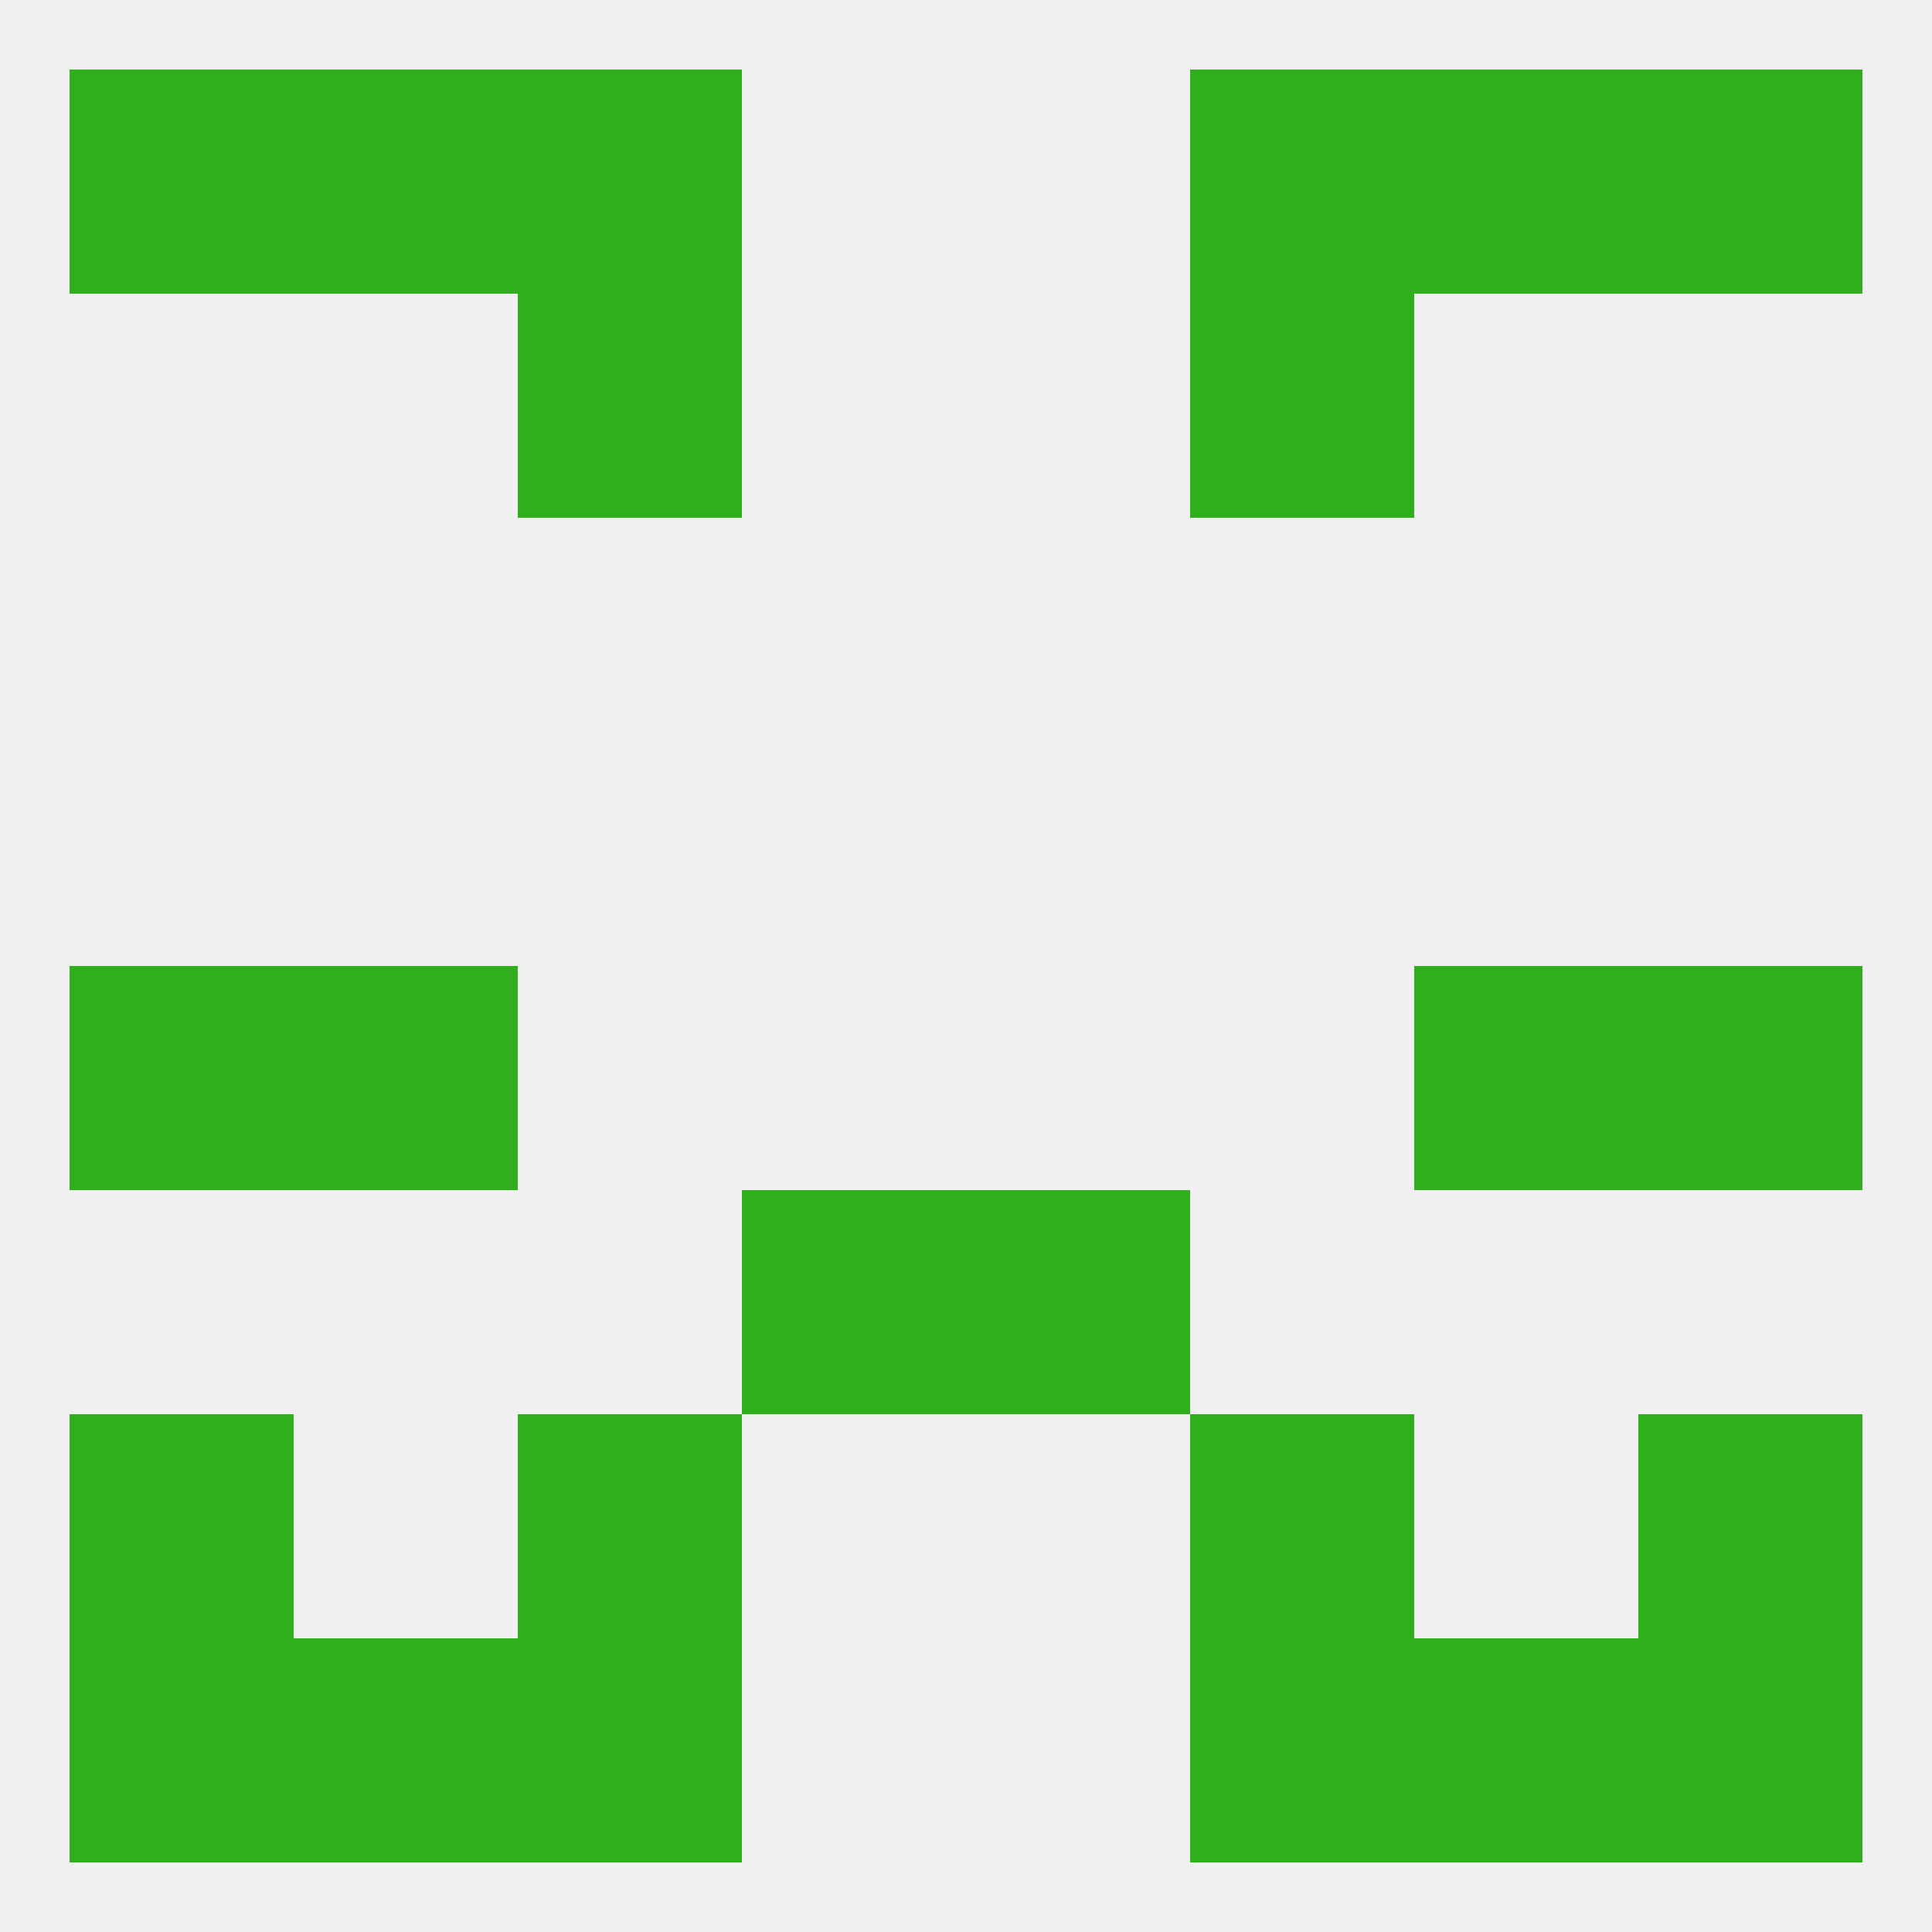
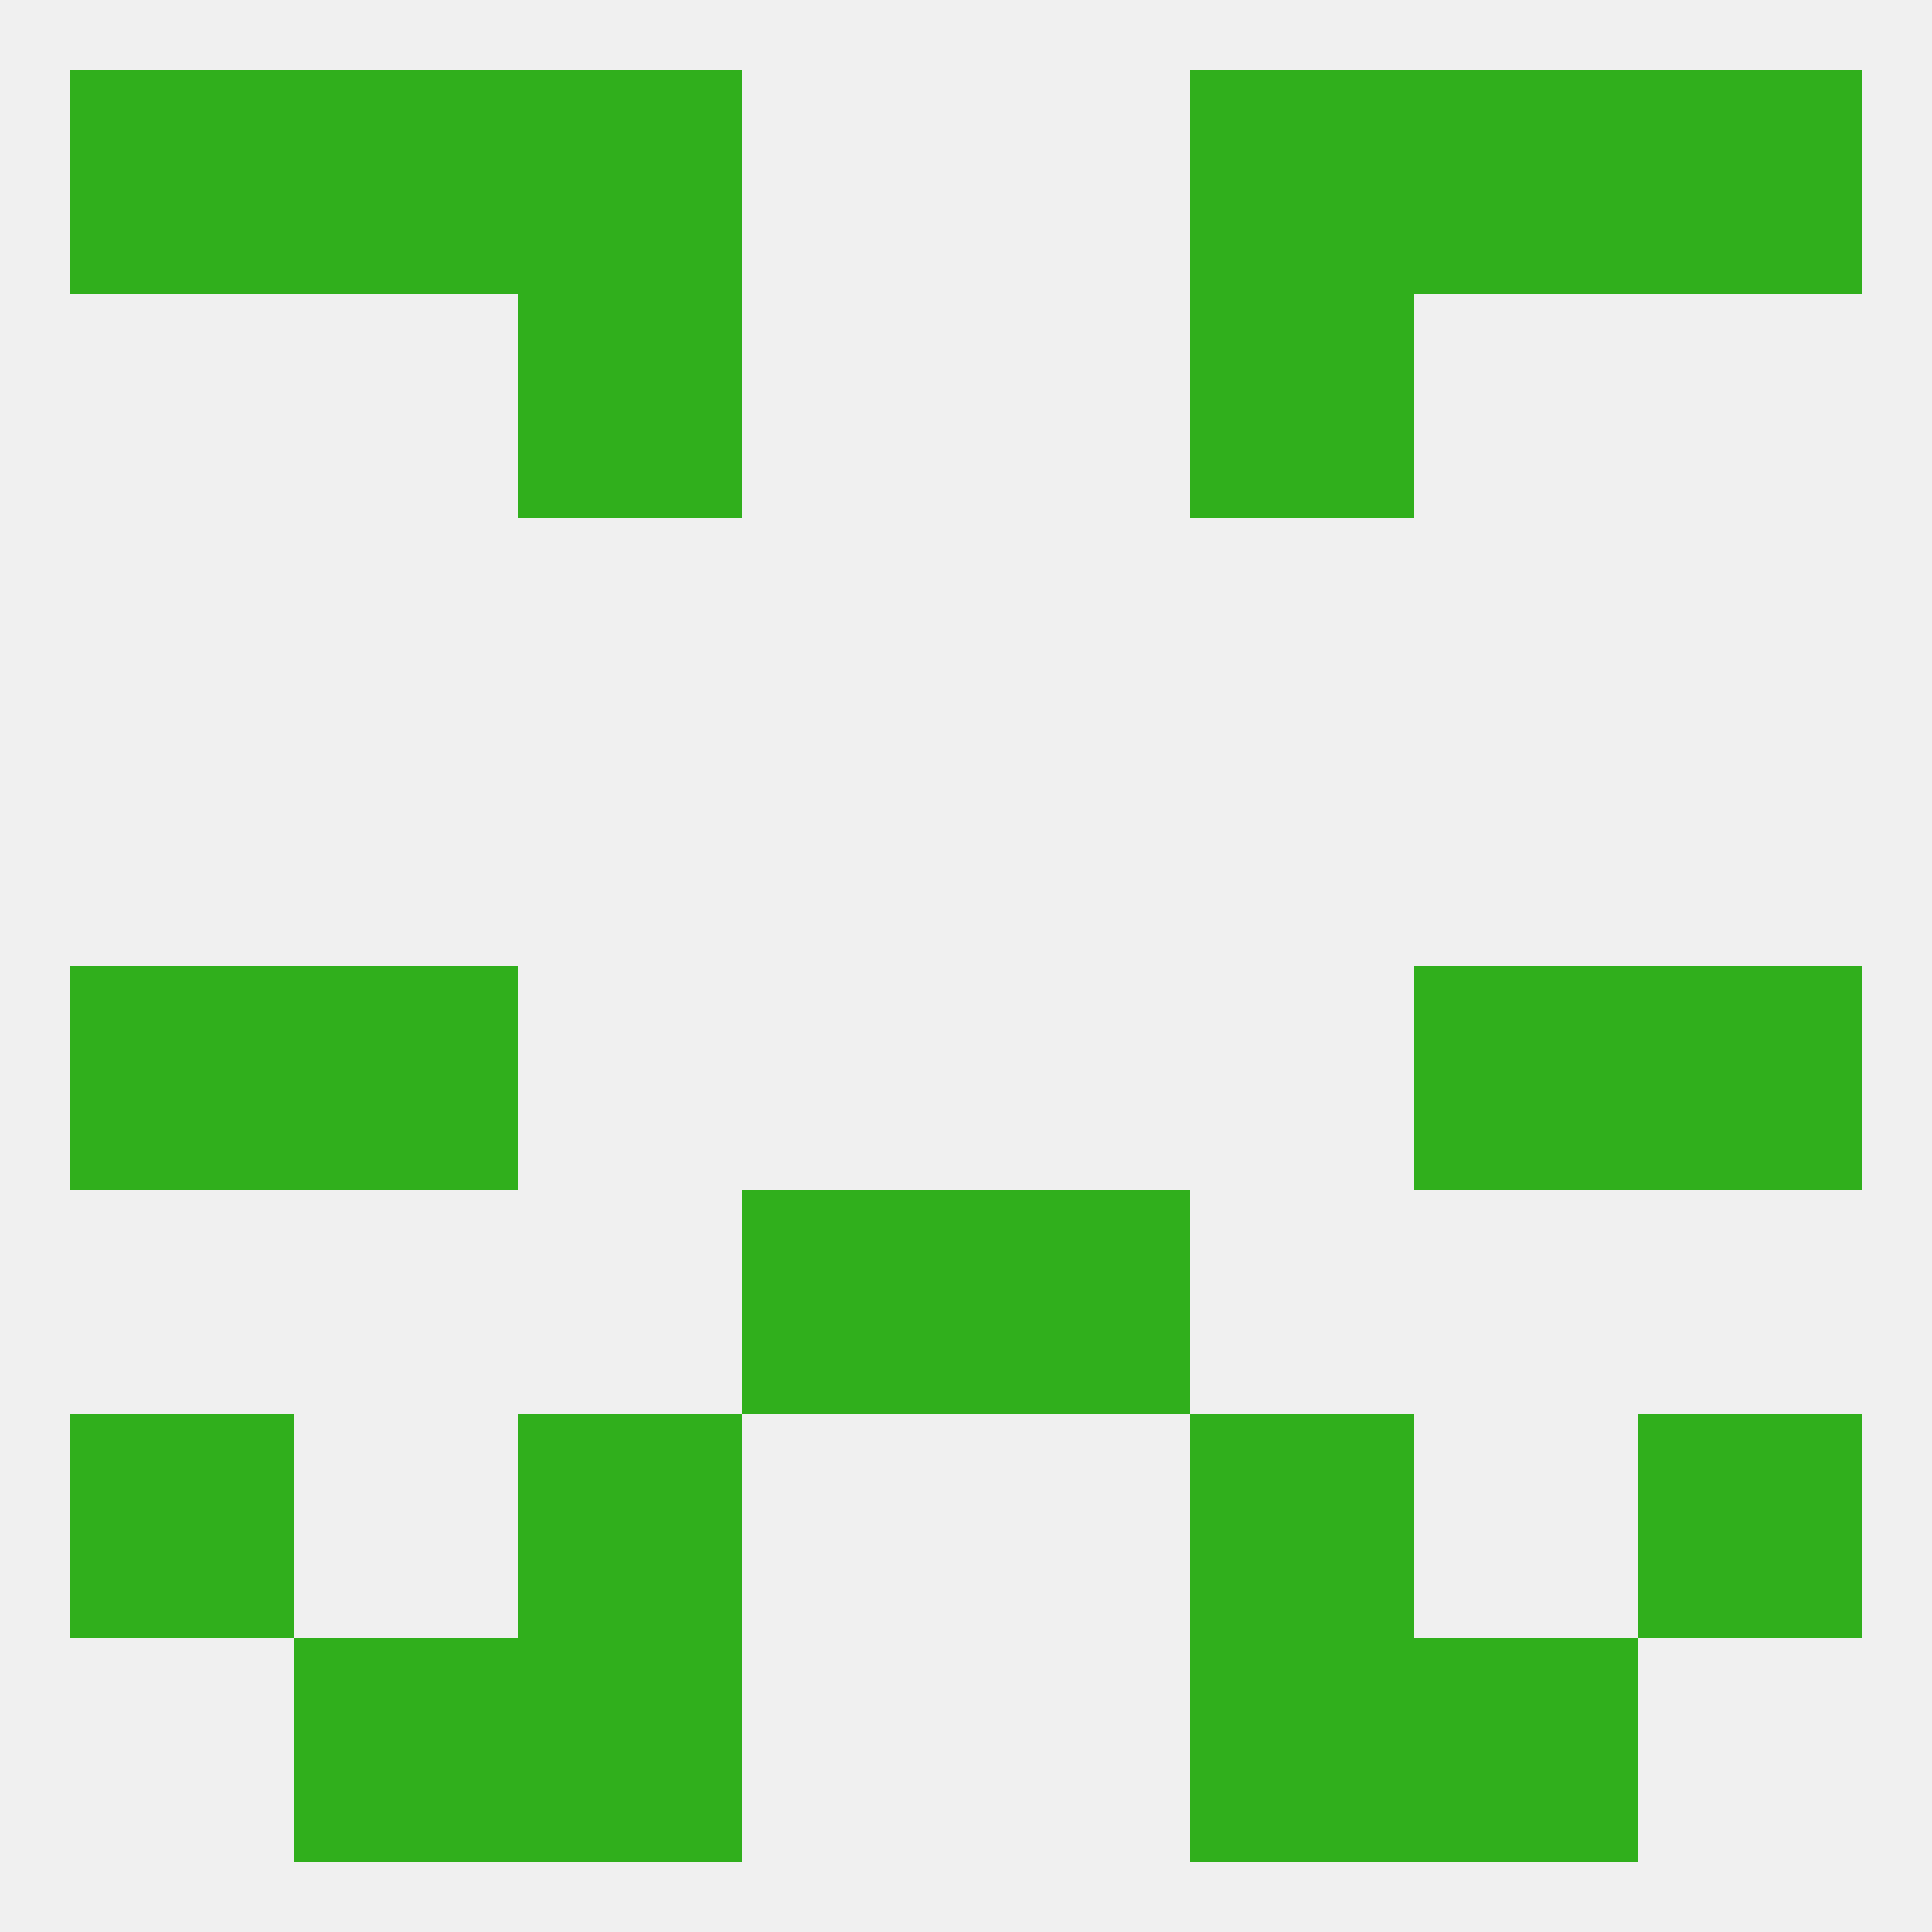
<svg xmlns="http://www.w3.org/2000/svg" version="1.1" baseprofile="full" width="250" height="250" viewBox="0 0 250 250">
  <rect width="100%" height="100%" fill="rgba(240,240,240,255)" />
  <rect x="67" y="38" width="29" height="29" fill="rgba(48,175,28,255)" />
  <rect x="154" y="38" width="29" height="29" fill="rgba(48,175,28,255)" />
  <rect x="212" y="9" width="29" height="29" fill="rgba(48,175,28,255)" />
  <rect x="67" y="9" width="29" height="29" fill="rgba(48,175,28,255)" />
  <rect x="154" y="9" width="29" height="29" fill="rgba(48,175,28,255)" />
  <rect x="38" y="9" width="29" height="29" fill="rgba(48,175,28,255)" />
  <rect x="183" y="9" width="29" height="29" fill="rgba(48,175,28,255)" />
  <rect x="9" y="9" width="29" height="29" fill="rgba(48,175,28,255)" />
  <rect x="9" y="125" width="29" height="29" fill="rgba(48,175,28,255)" />
  <rect x="212" y="125" width="29" height="29" fill="rgba(48,175,28,255)" />
  <rect x="38" y="125" width="29" height="29" fill="rgba(48,175,28,255)" />
  <rect x="183" y="125" width="29" height="29" fill="rgba(48,175,28,255)" />
  <rect x="125" y="154" width="29" height="29" fill="rgba(48,175,28,255)" />
  <rect x="96" y="154" width="29" height="29" fill="rgba(48,175,28,255)" />
  <rect x="67" y="183" width="29" height="29" fill="rgba(48,175,28,255)" />
  <rect x="154" y="183" width="29" height="29" fill="rgba(48,175,28,255)" />
  <rect x="9" y="183" width="29" height="29" fill="rgba(48,175,28,255)" />
  <rect x="212" y="183" width="29" height="29" fill="rgba(48,175,28,255)" />
  <rect x="67" y="212" width="29" height="29" fill="rgba(48,175,28,255)" />
  <rect x="154" y="212" width="29" height="29" fill="rgba(48,175,28,255)" />
-   <rect x="9" y="212" width="29" height="29" fill="rgba(48,175,28,255)" />
-   <rect x="212" y="212" width="29" height="29" fill="rgba(48,175,28,255)" />
  <rect x="38" y="212" width="29" height="29" fill="rgba(48,175,28,255)" />
  <rect x="183" y="212" width="29" height="29" fill="rgba(48,175,28,255)" />
</svg>